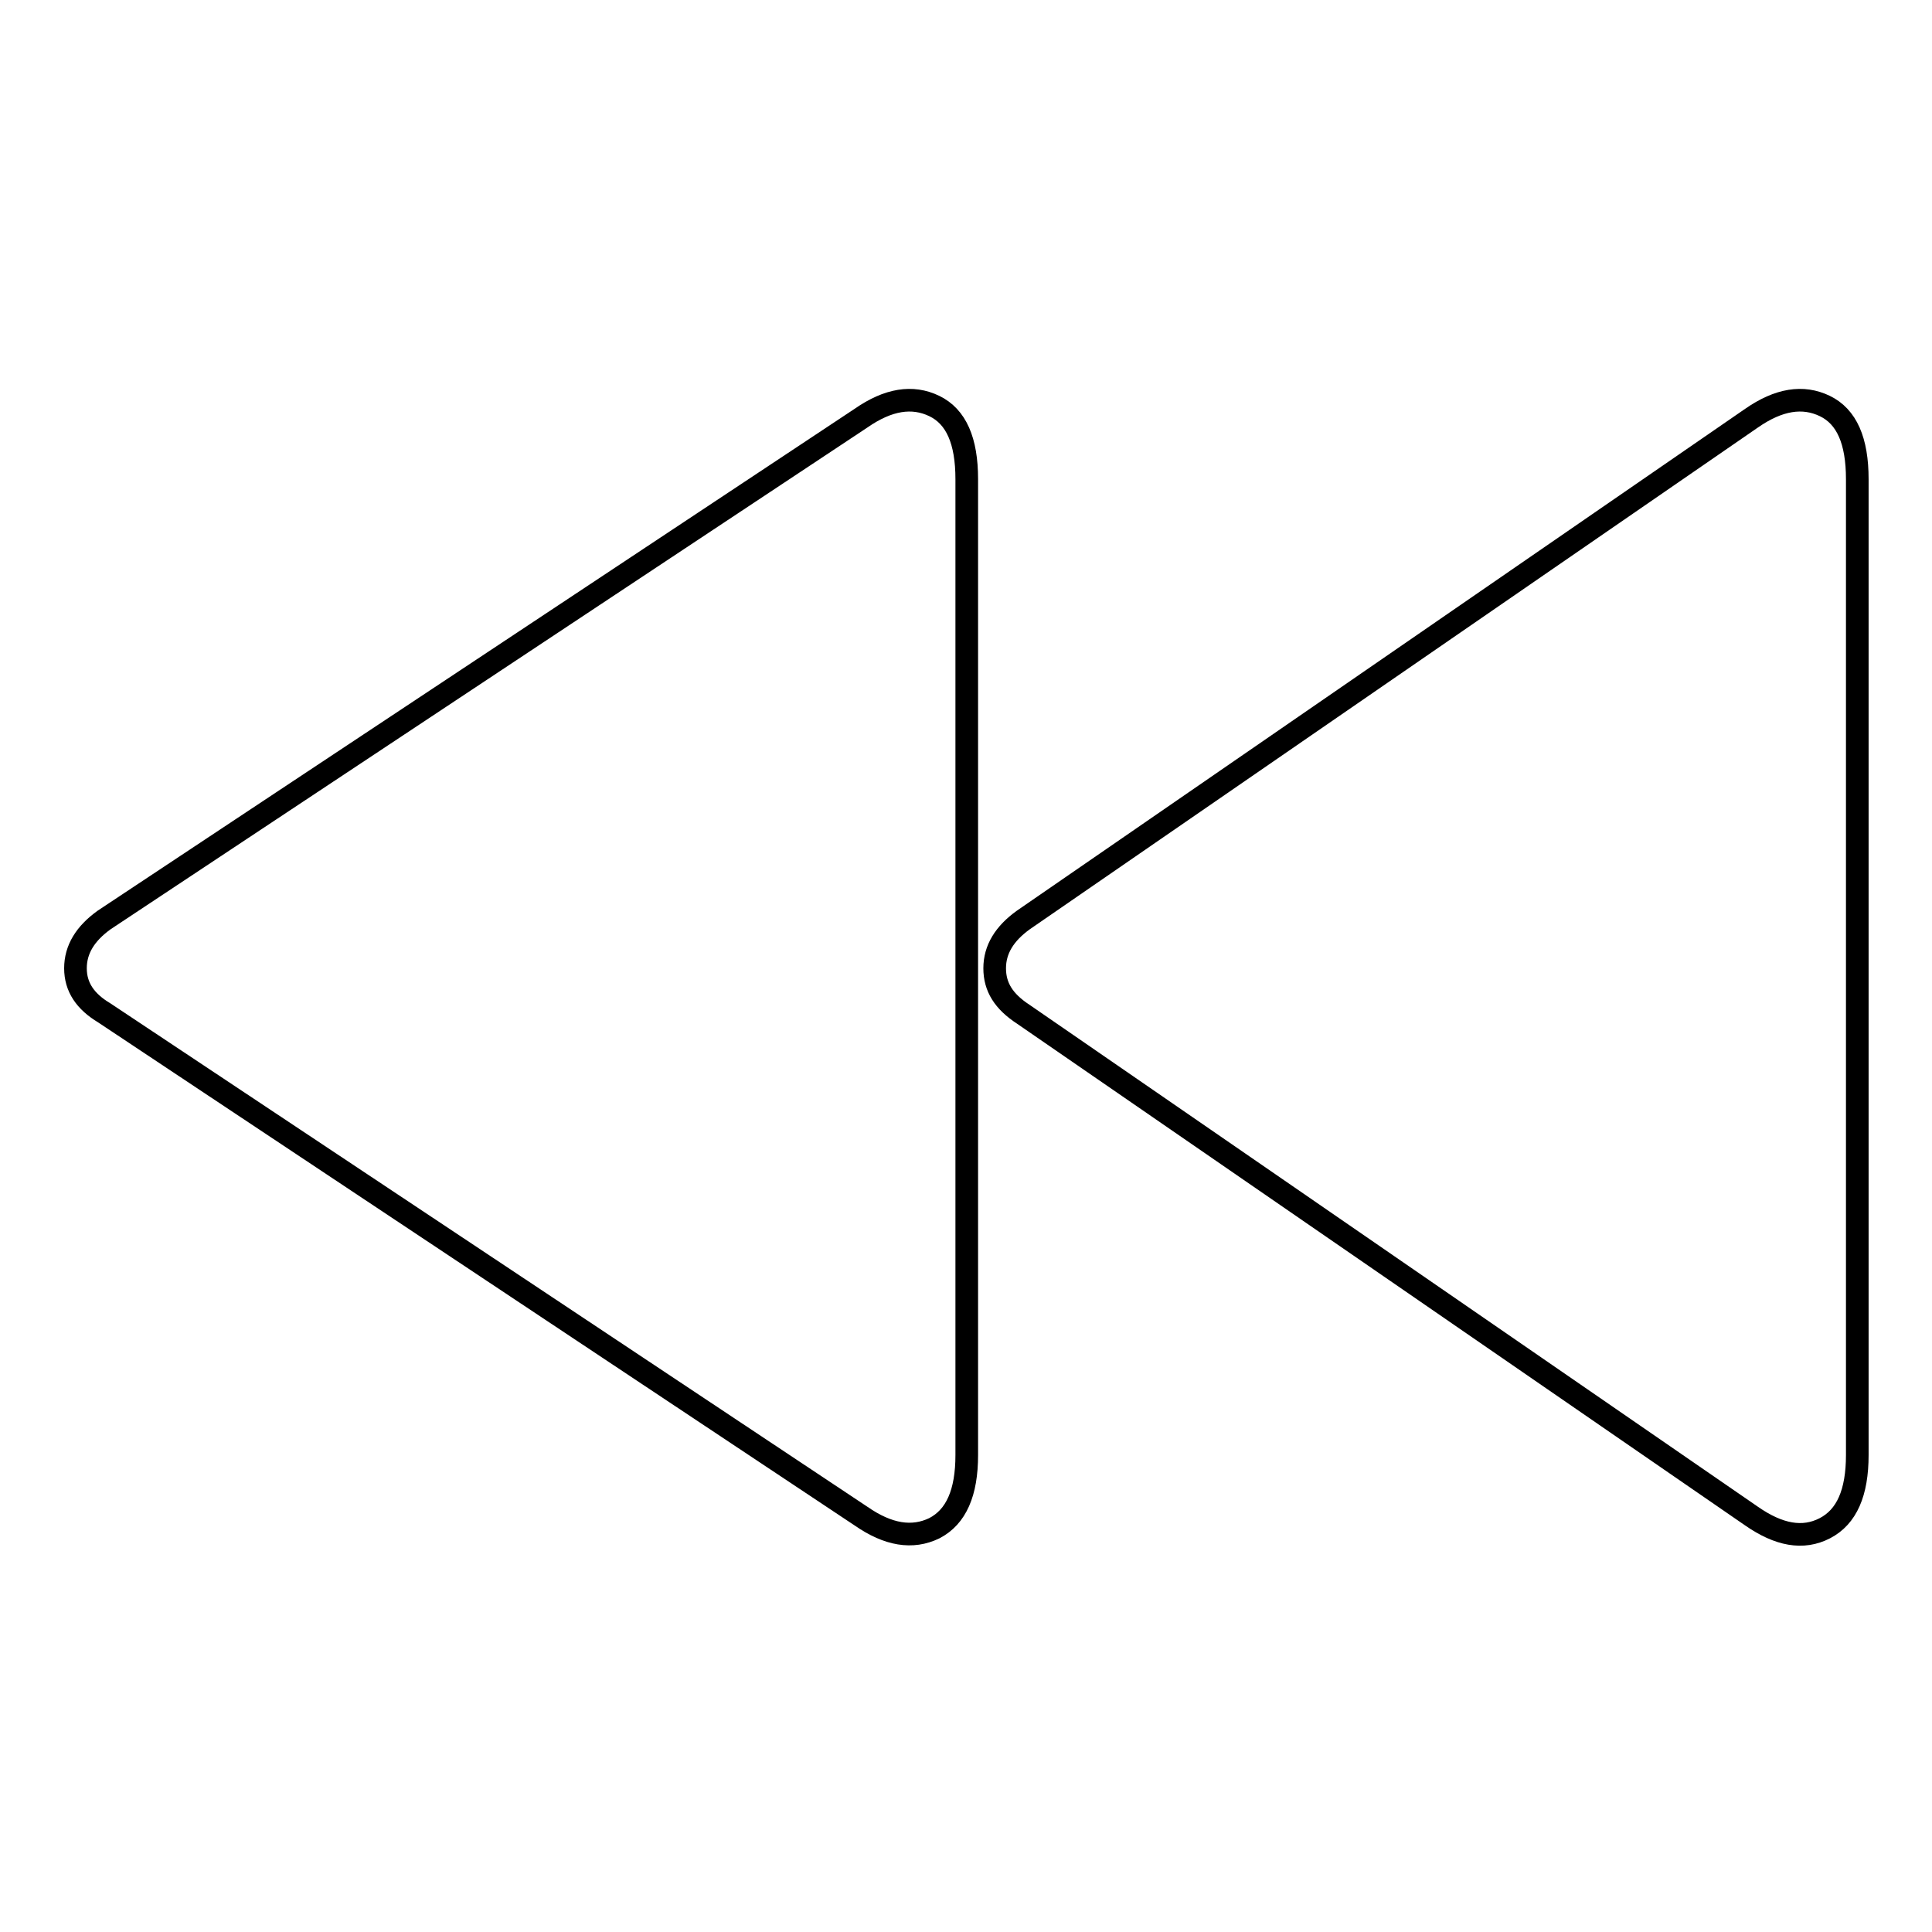
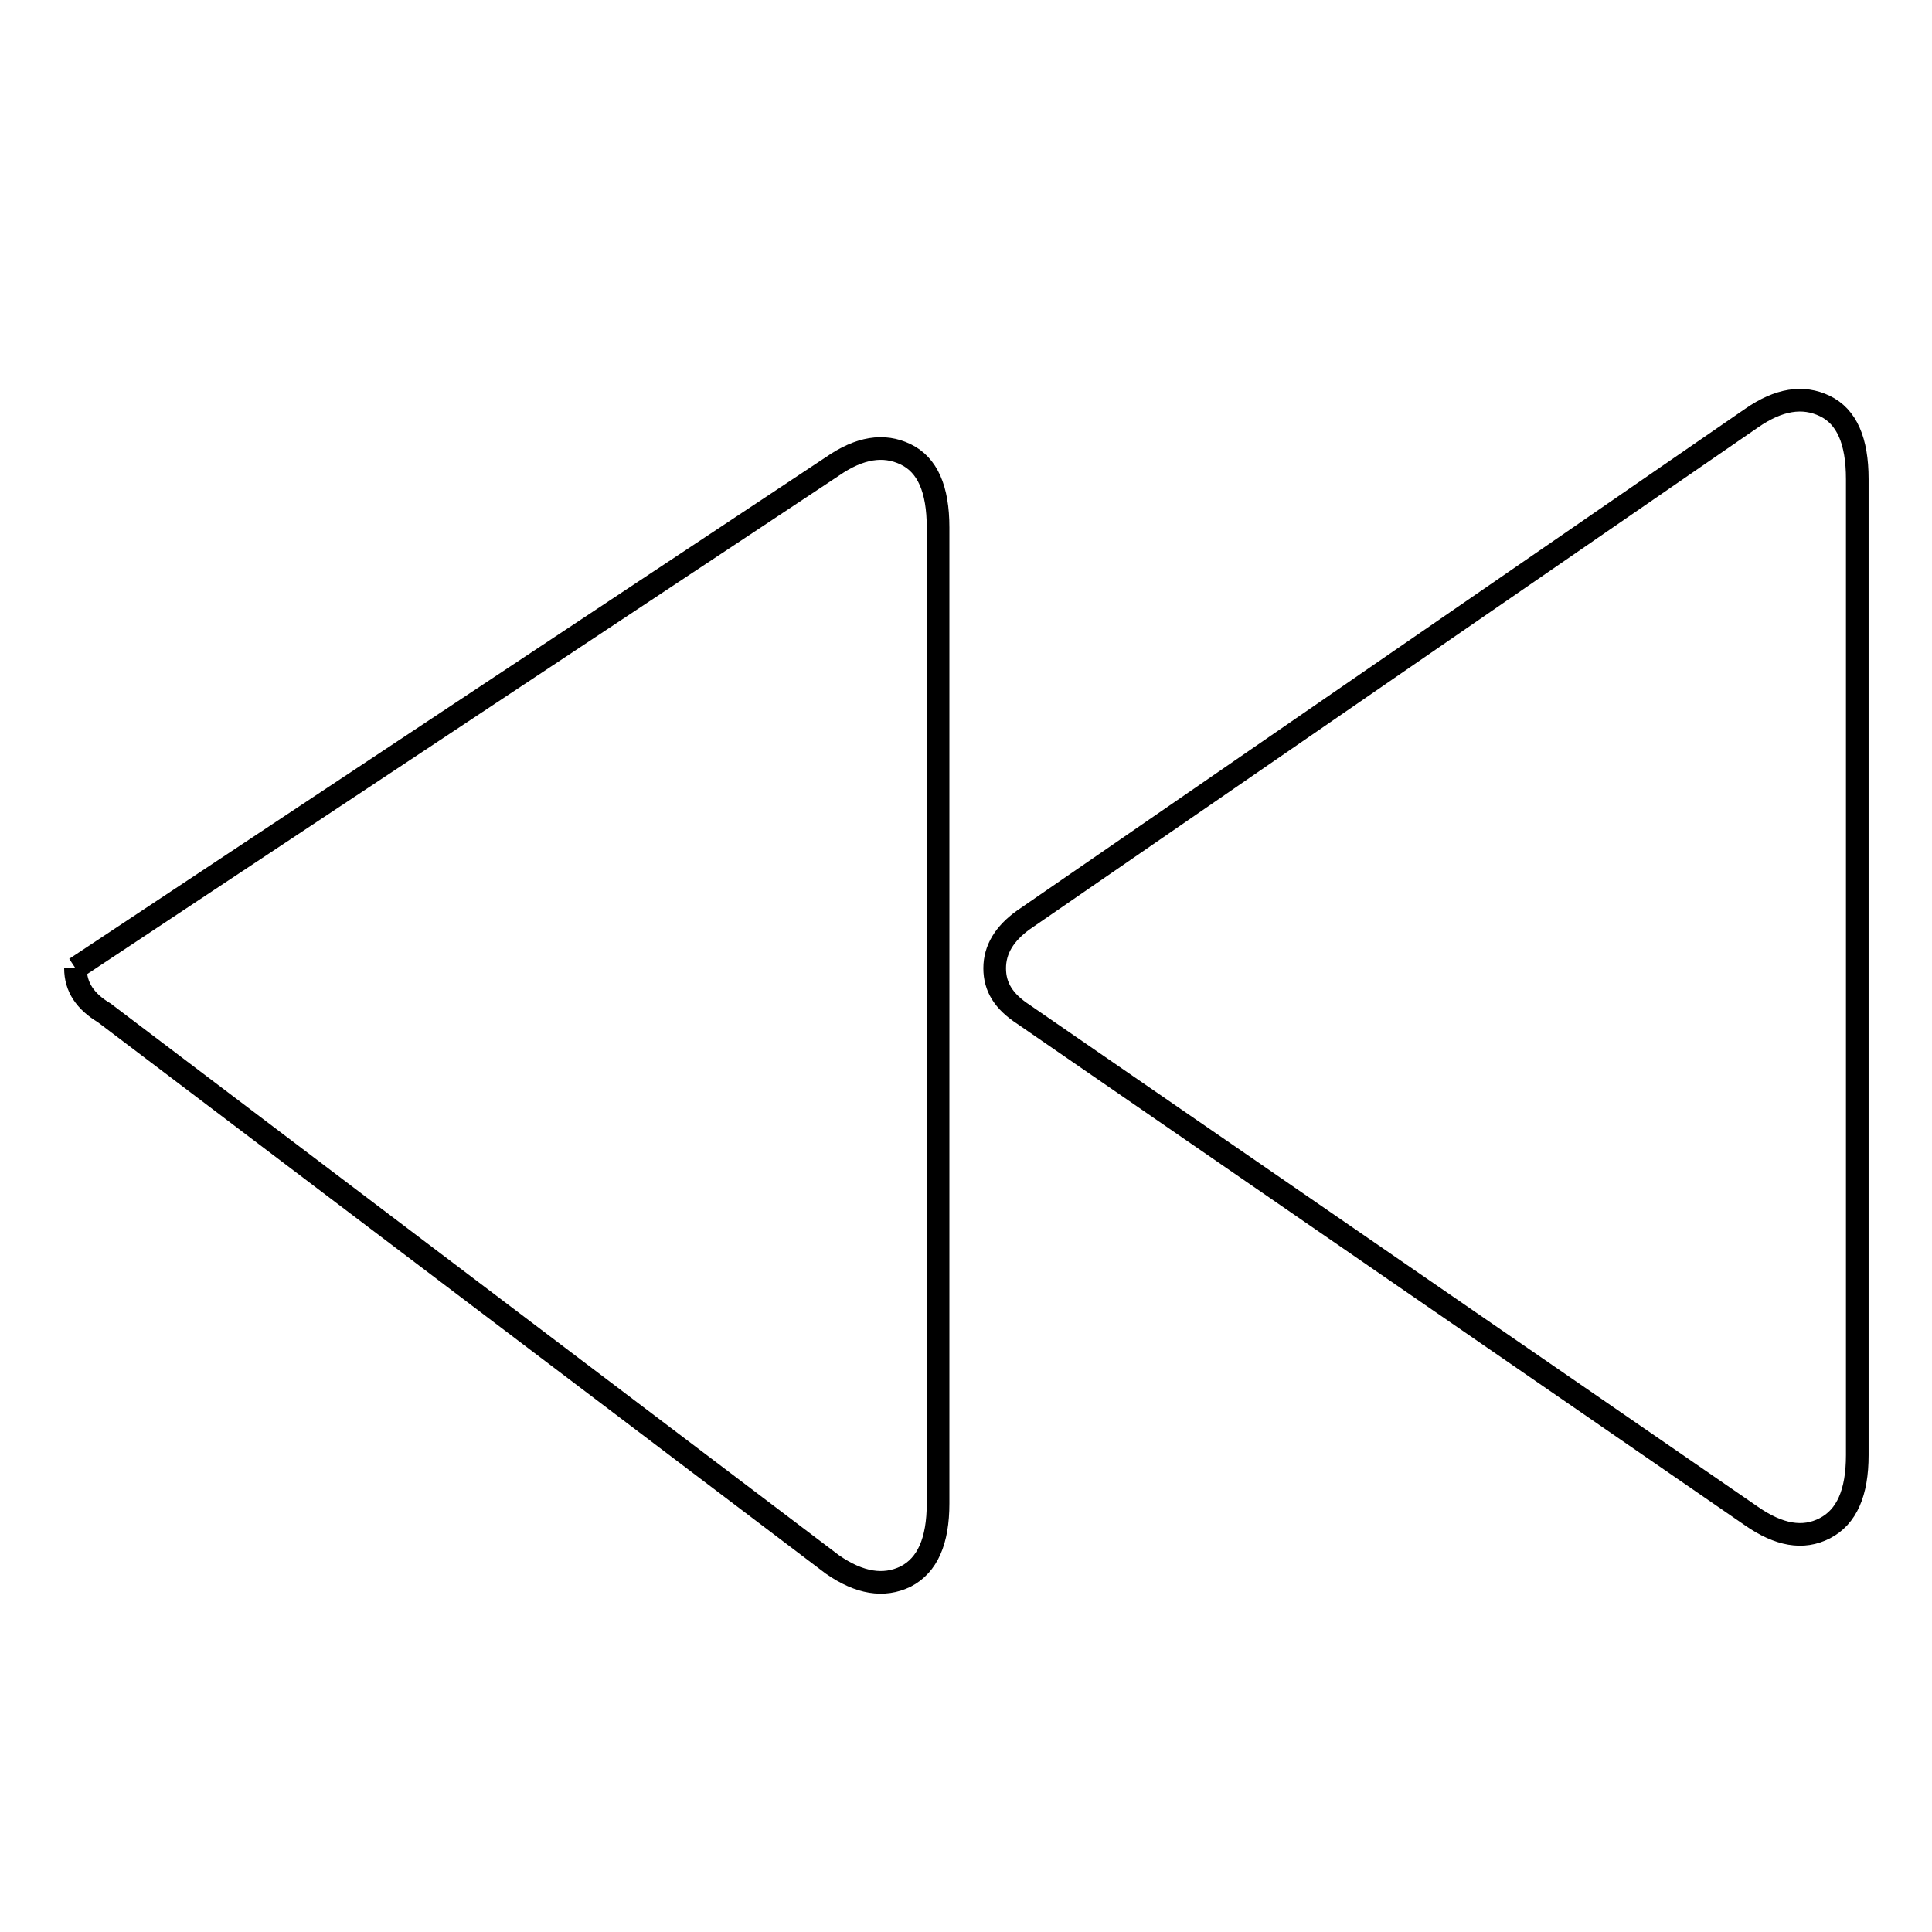
<svg xmlns="http://www.w3.org/2000/svg" version="1.1" x="0px" y="0px" viewBox="0 0 256 256" enable-background="new 0 0 256 256" xml:space="preserve">
  <g>
    <g>
-       <path stroke-width="3" fill-opacity="0" stroke="#000000" d="M10,128.3c0-2.5,1.3-4.6,3.8-6.4l100.3-66.5c3.6-2.5,6.8-3,9.7-1.6c2.9,1.4,4.3,4.6,4.3,9.7v129.3c0,5-1.4,8.2-4.3,9.7c-2.9,1.4-6.1,0.9-9.7-1.6L13.8,134.2C11.3,132.7,10,130.8,10,128.3L10,128.3 M131.8,128.3c0-2.5,1.3-4.6,3.8-6.4l96.5-66.5c3.6-2.5,6.8-3,9.7-1.6c2.9,1.4,4.3,4.6,4.3,9.7v129.3c0,5-1.4,8.2-4.3,9.7s-6.1,0.9-9.7-1.6l-96.5-66.5C133,132.7,131.8,130.8,131.8,128.3L131.8,128.3" />
+       <path stroke-width="3" fill-opacity="0" stroke="#000000" d="M10,128.3l100.3-66.5c3.6-2.5,6.8-3,9.7-1.6c2.9,1.4,4.3,4.6,4.3,9.7v129.3c0,5-1.4,8.2-4.3,9.7c-2.9,1.4-6.1,0.9-9.7-1.6L13.8,134.2C11.3,132.7,10,130.8,10,128.3L10,128.3 M131.8,128.3c0-2.5,1.3-4.6,3.8-6.4l96.5-66.5c3.6-2.5,6.8-3,9.7-1.6c2.9,1.4,4.3,4.6,4.3,9.7v129.3c0,5-1.4,8.2-4.3,9.7s-6.1,0.9-9.7-1.6l-96.5-66.5C133,132.7,131.8,130.8,131.8,128.3L131.8,128.3" />
    </g>
  </g>
</svg>